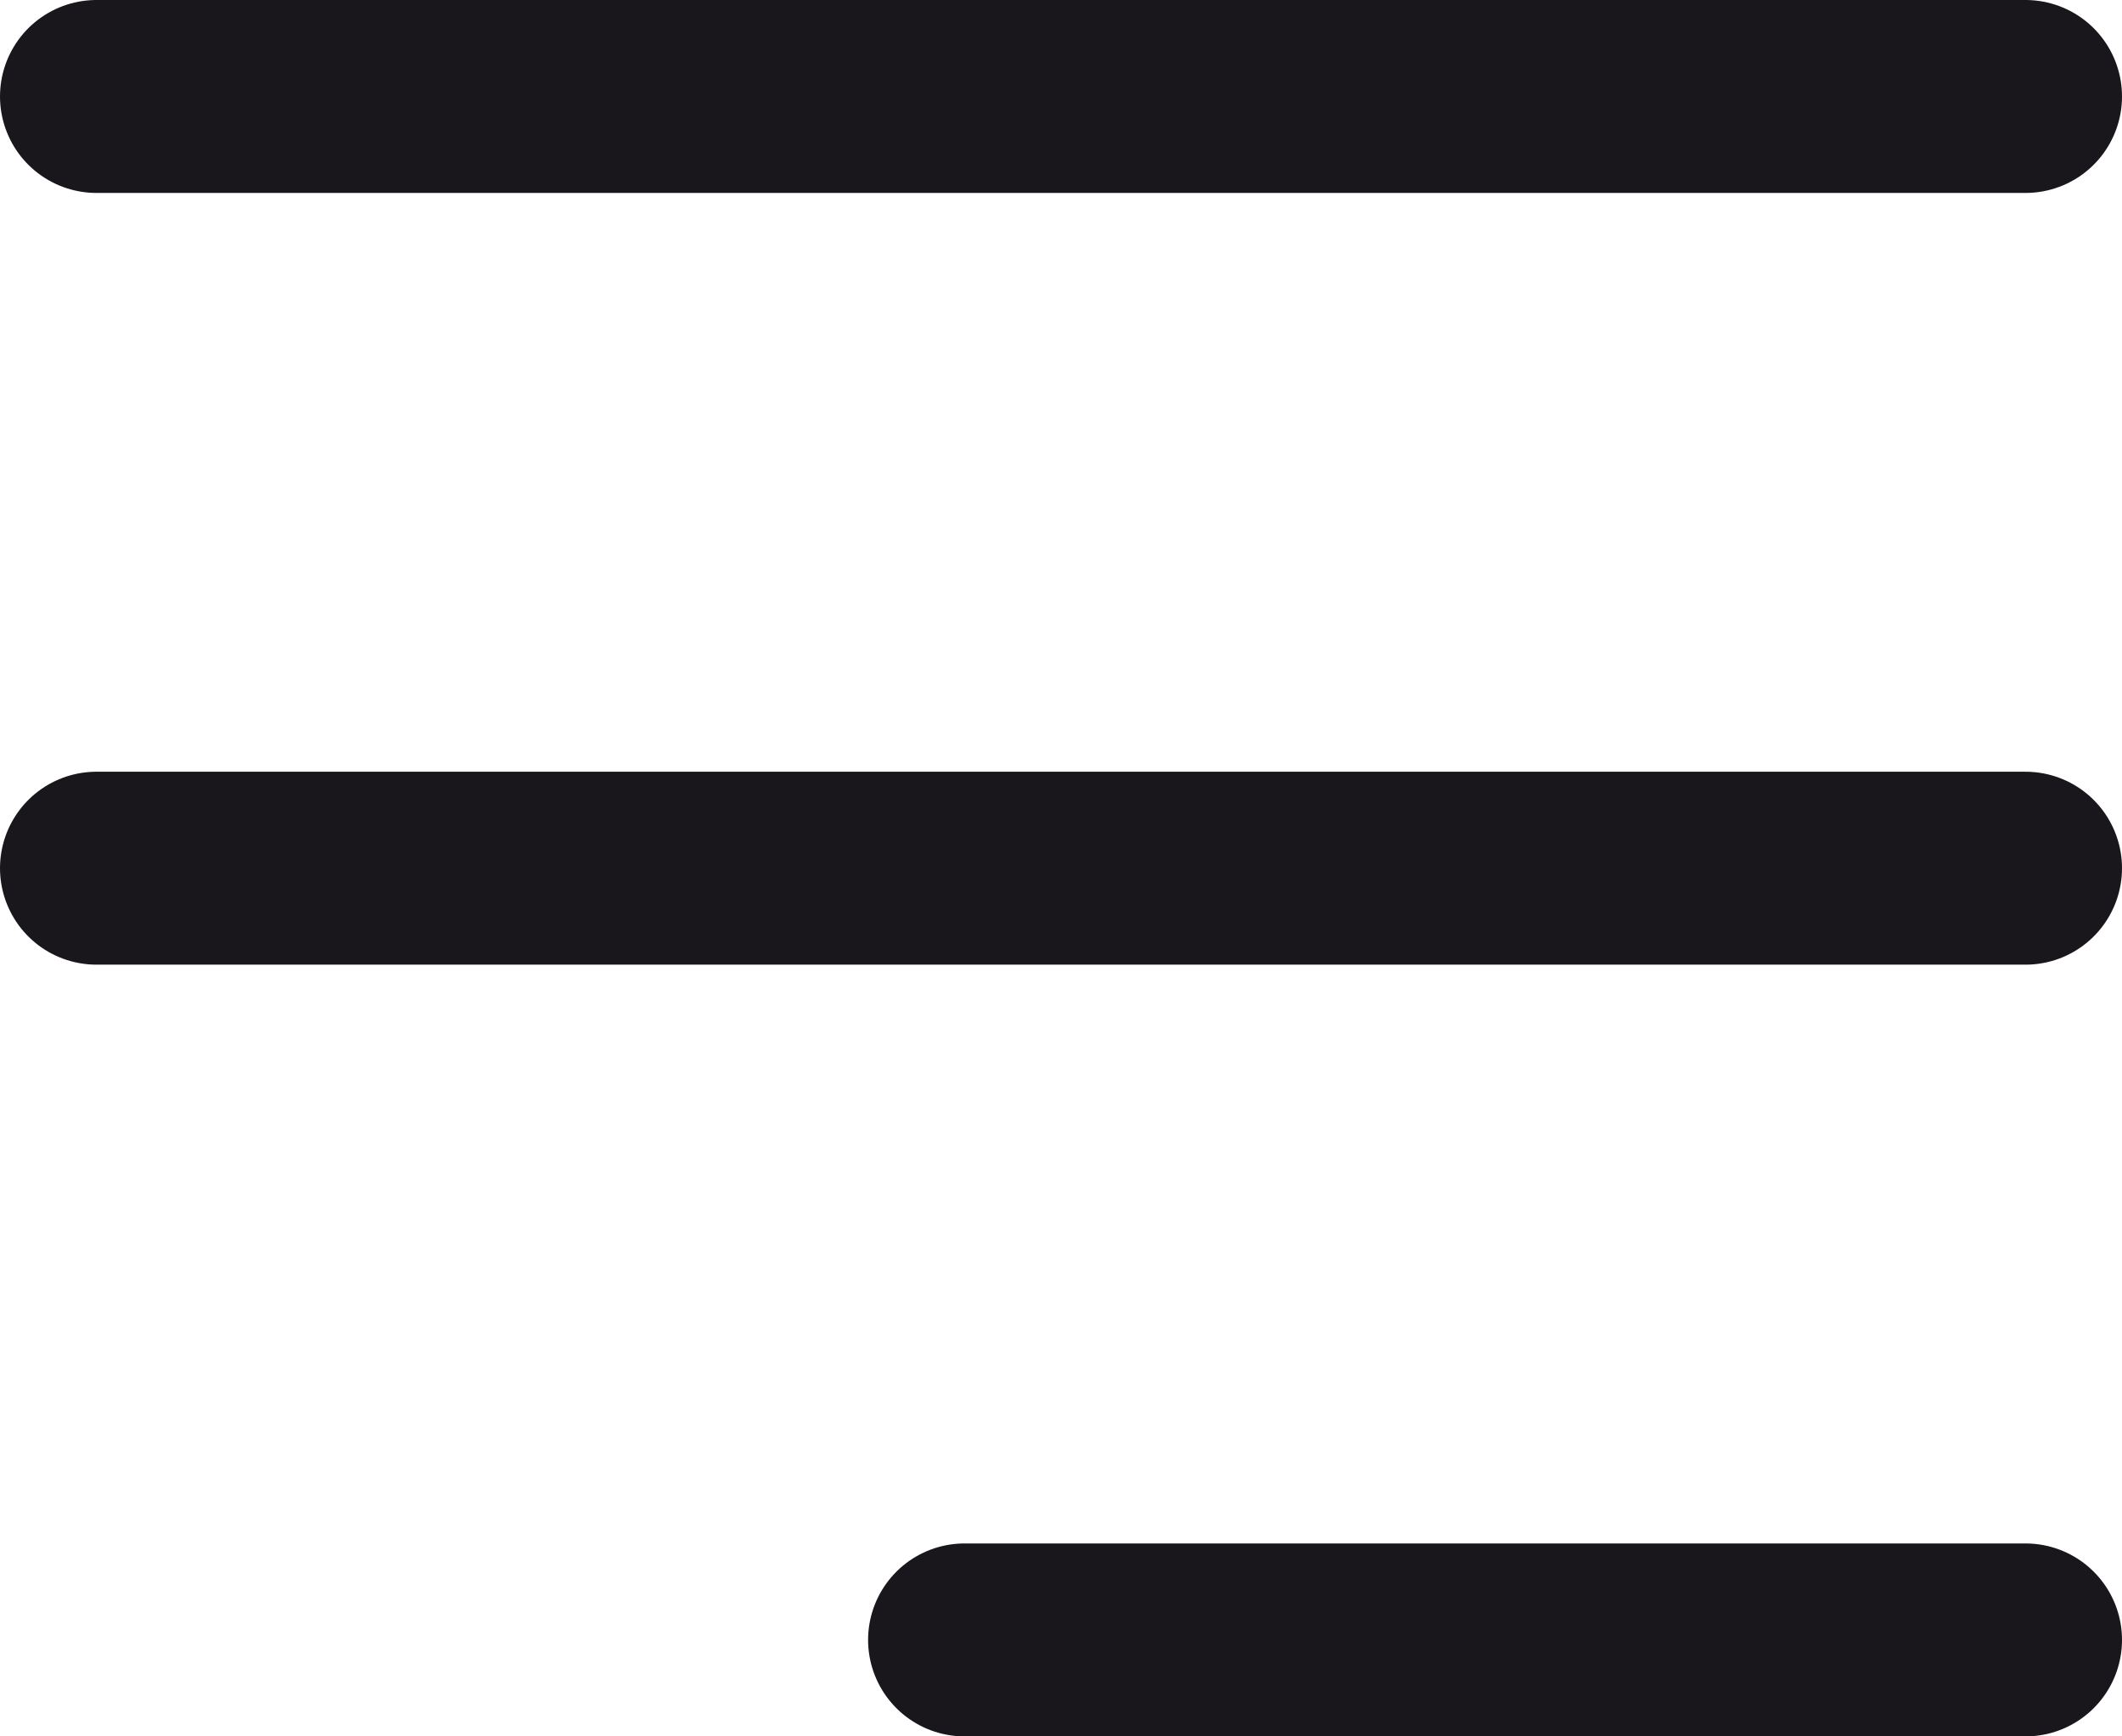
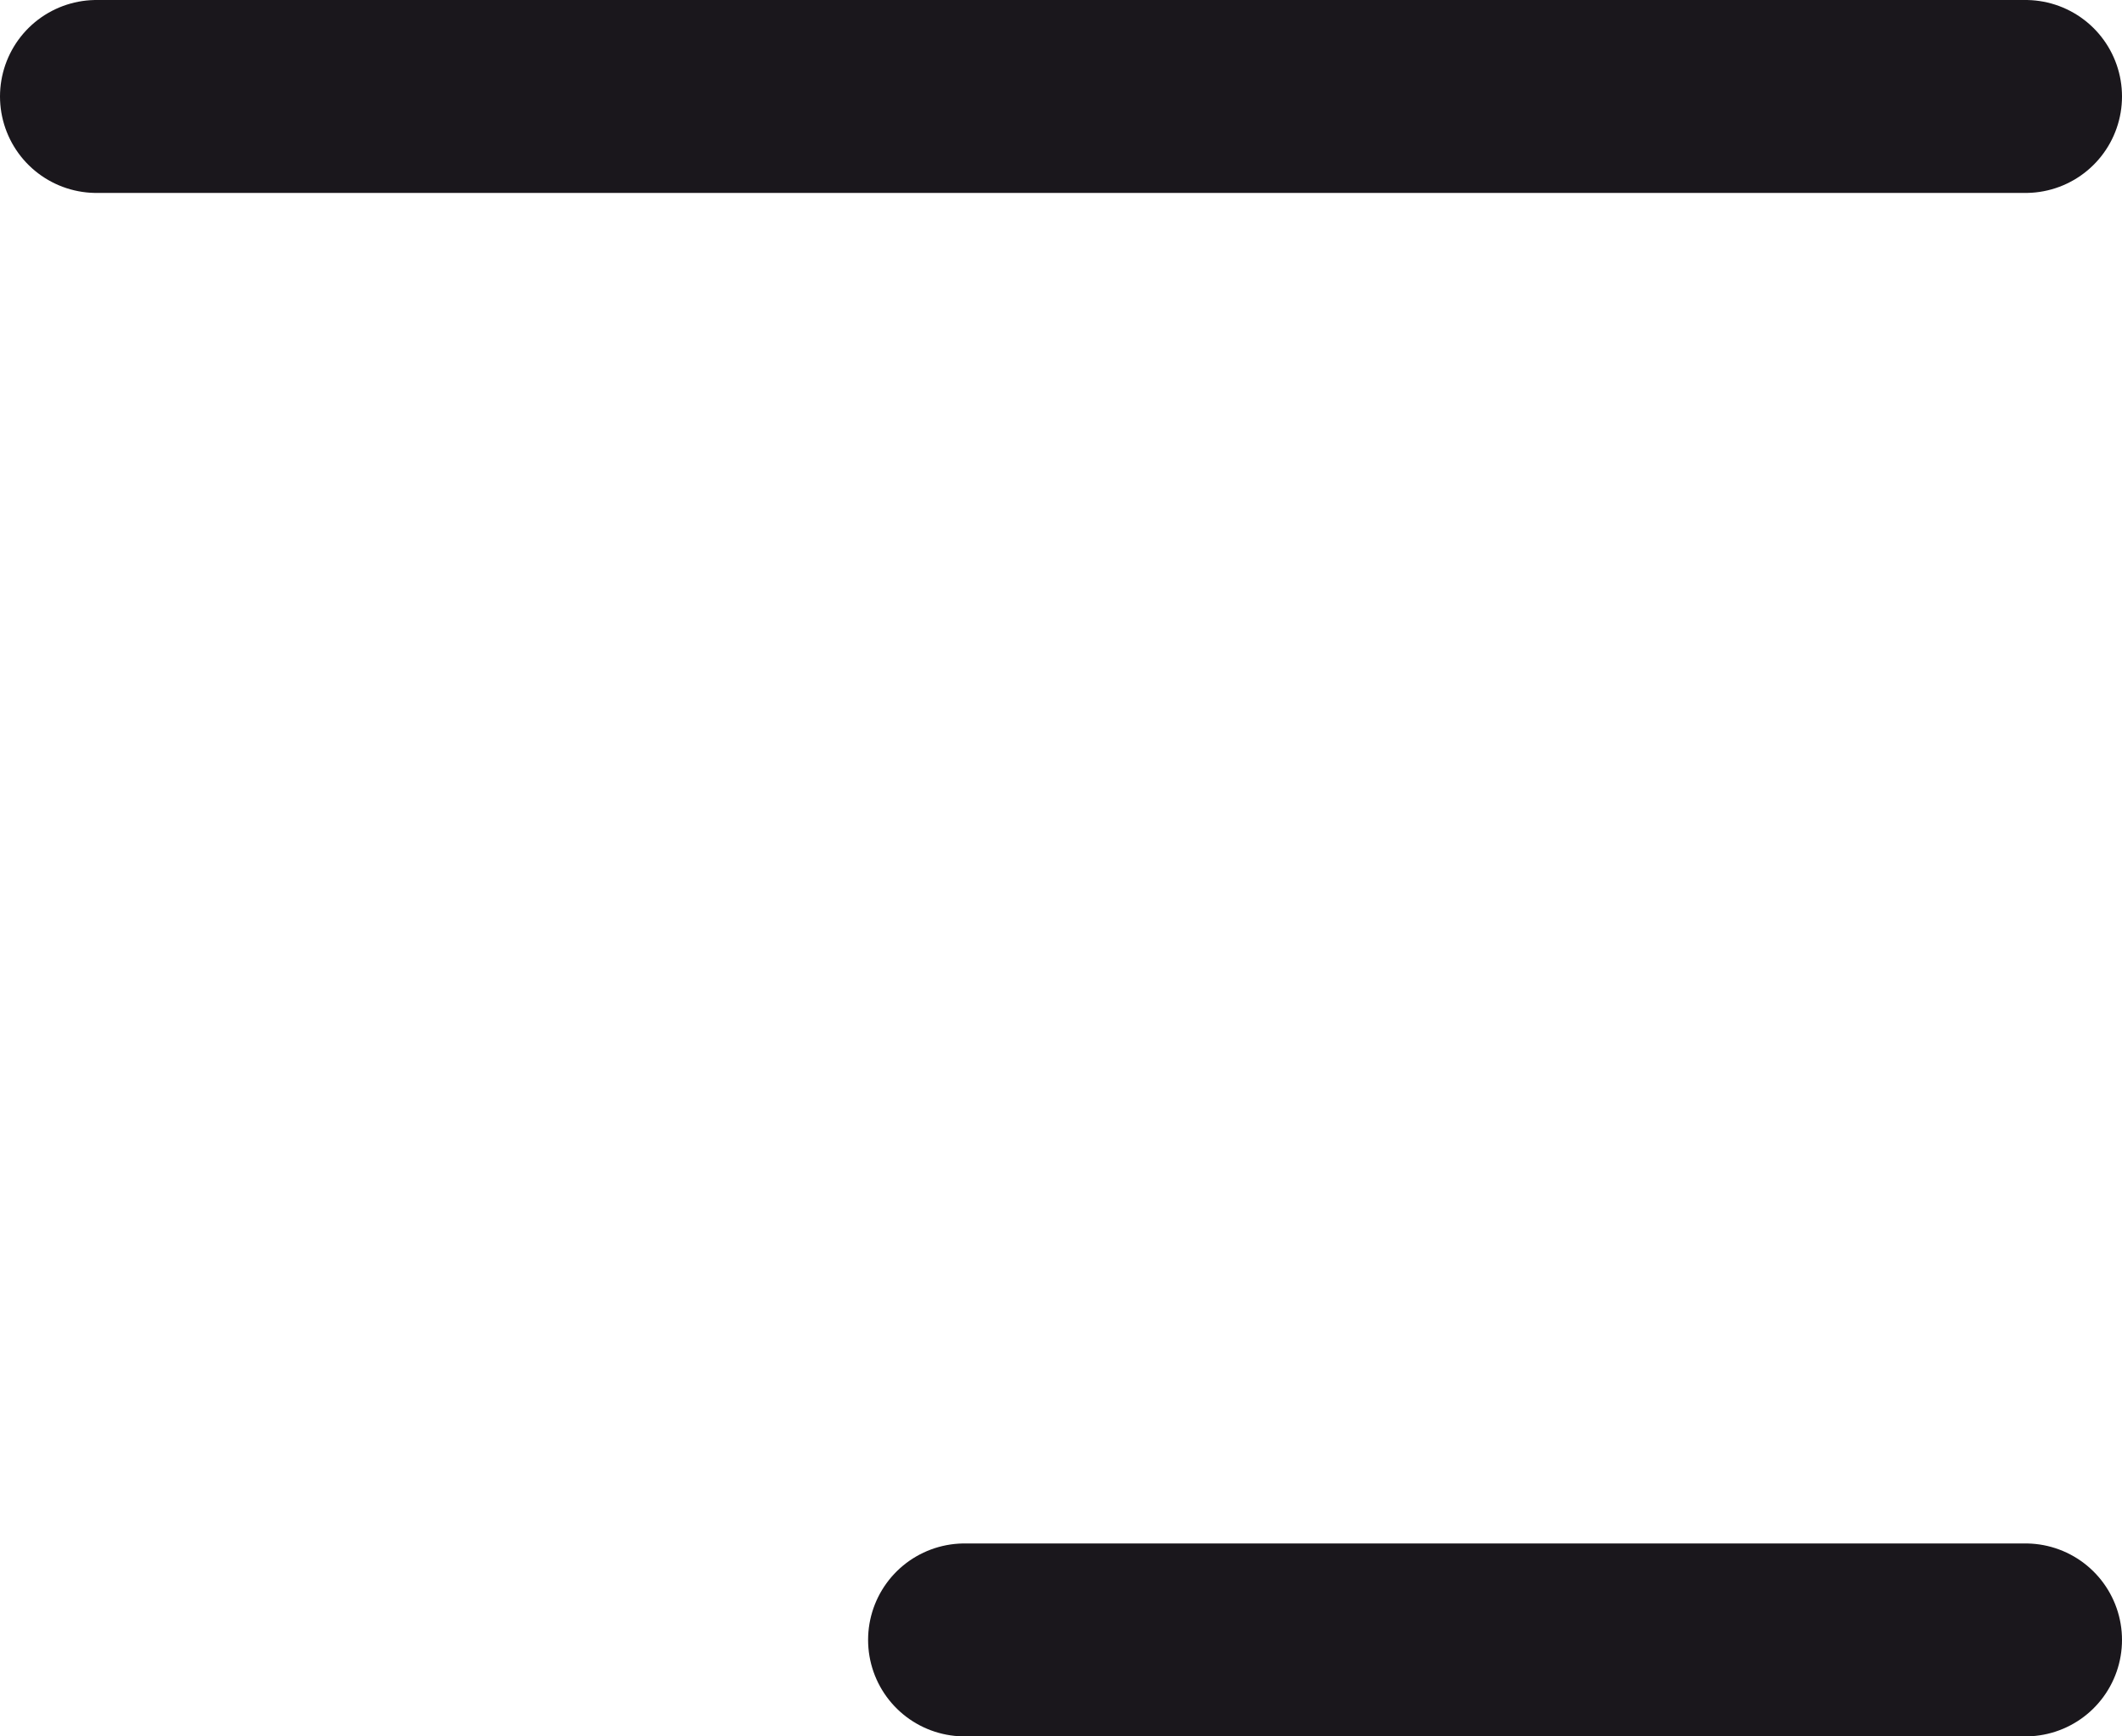
<svg xmlns="http://www.w3.org/2000/svg" width="22" height="18" viewBox="0 0 22 18" fill="none">
  <path d="M1 1H21" stroke="#1A171C" stroke-width="2" stroke-linecap="round" />
-   <path d="M1 9H21" stroke="#1A171C" stroke-width="2" stroke-linecap="round" />
  <path d="M10 17H21" stroke="#1A171C" stroke-width="2" stroke-linecap="round" />
</svg>